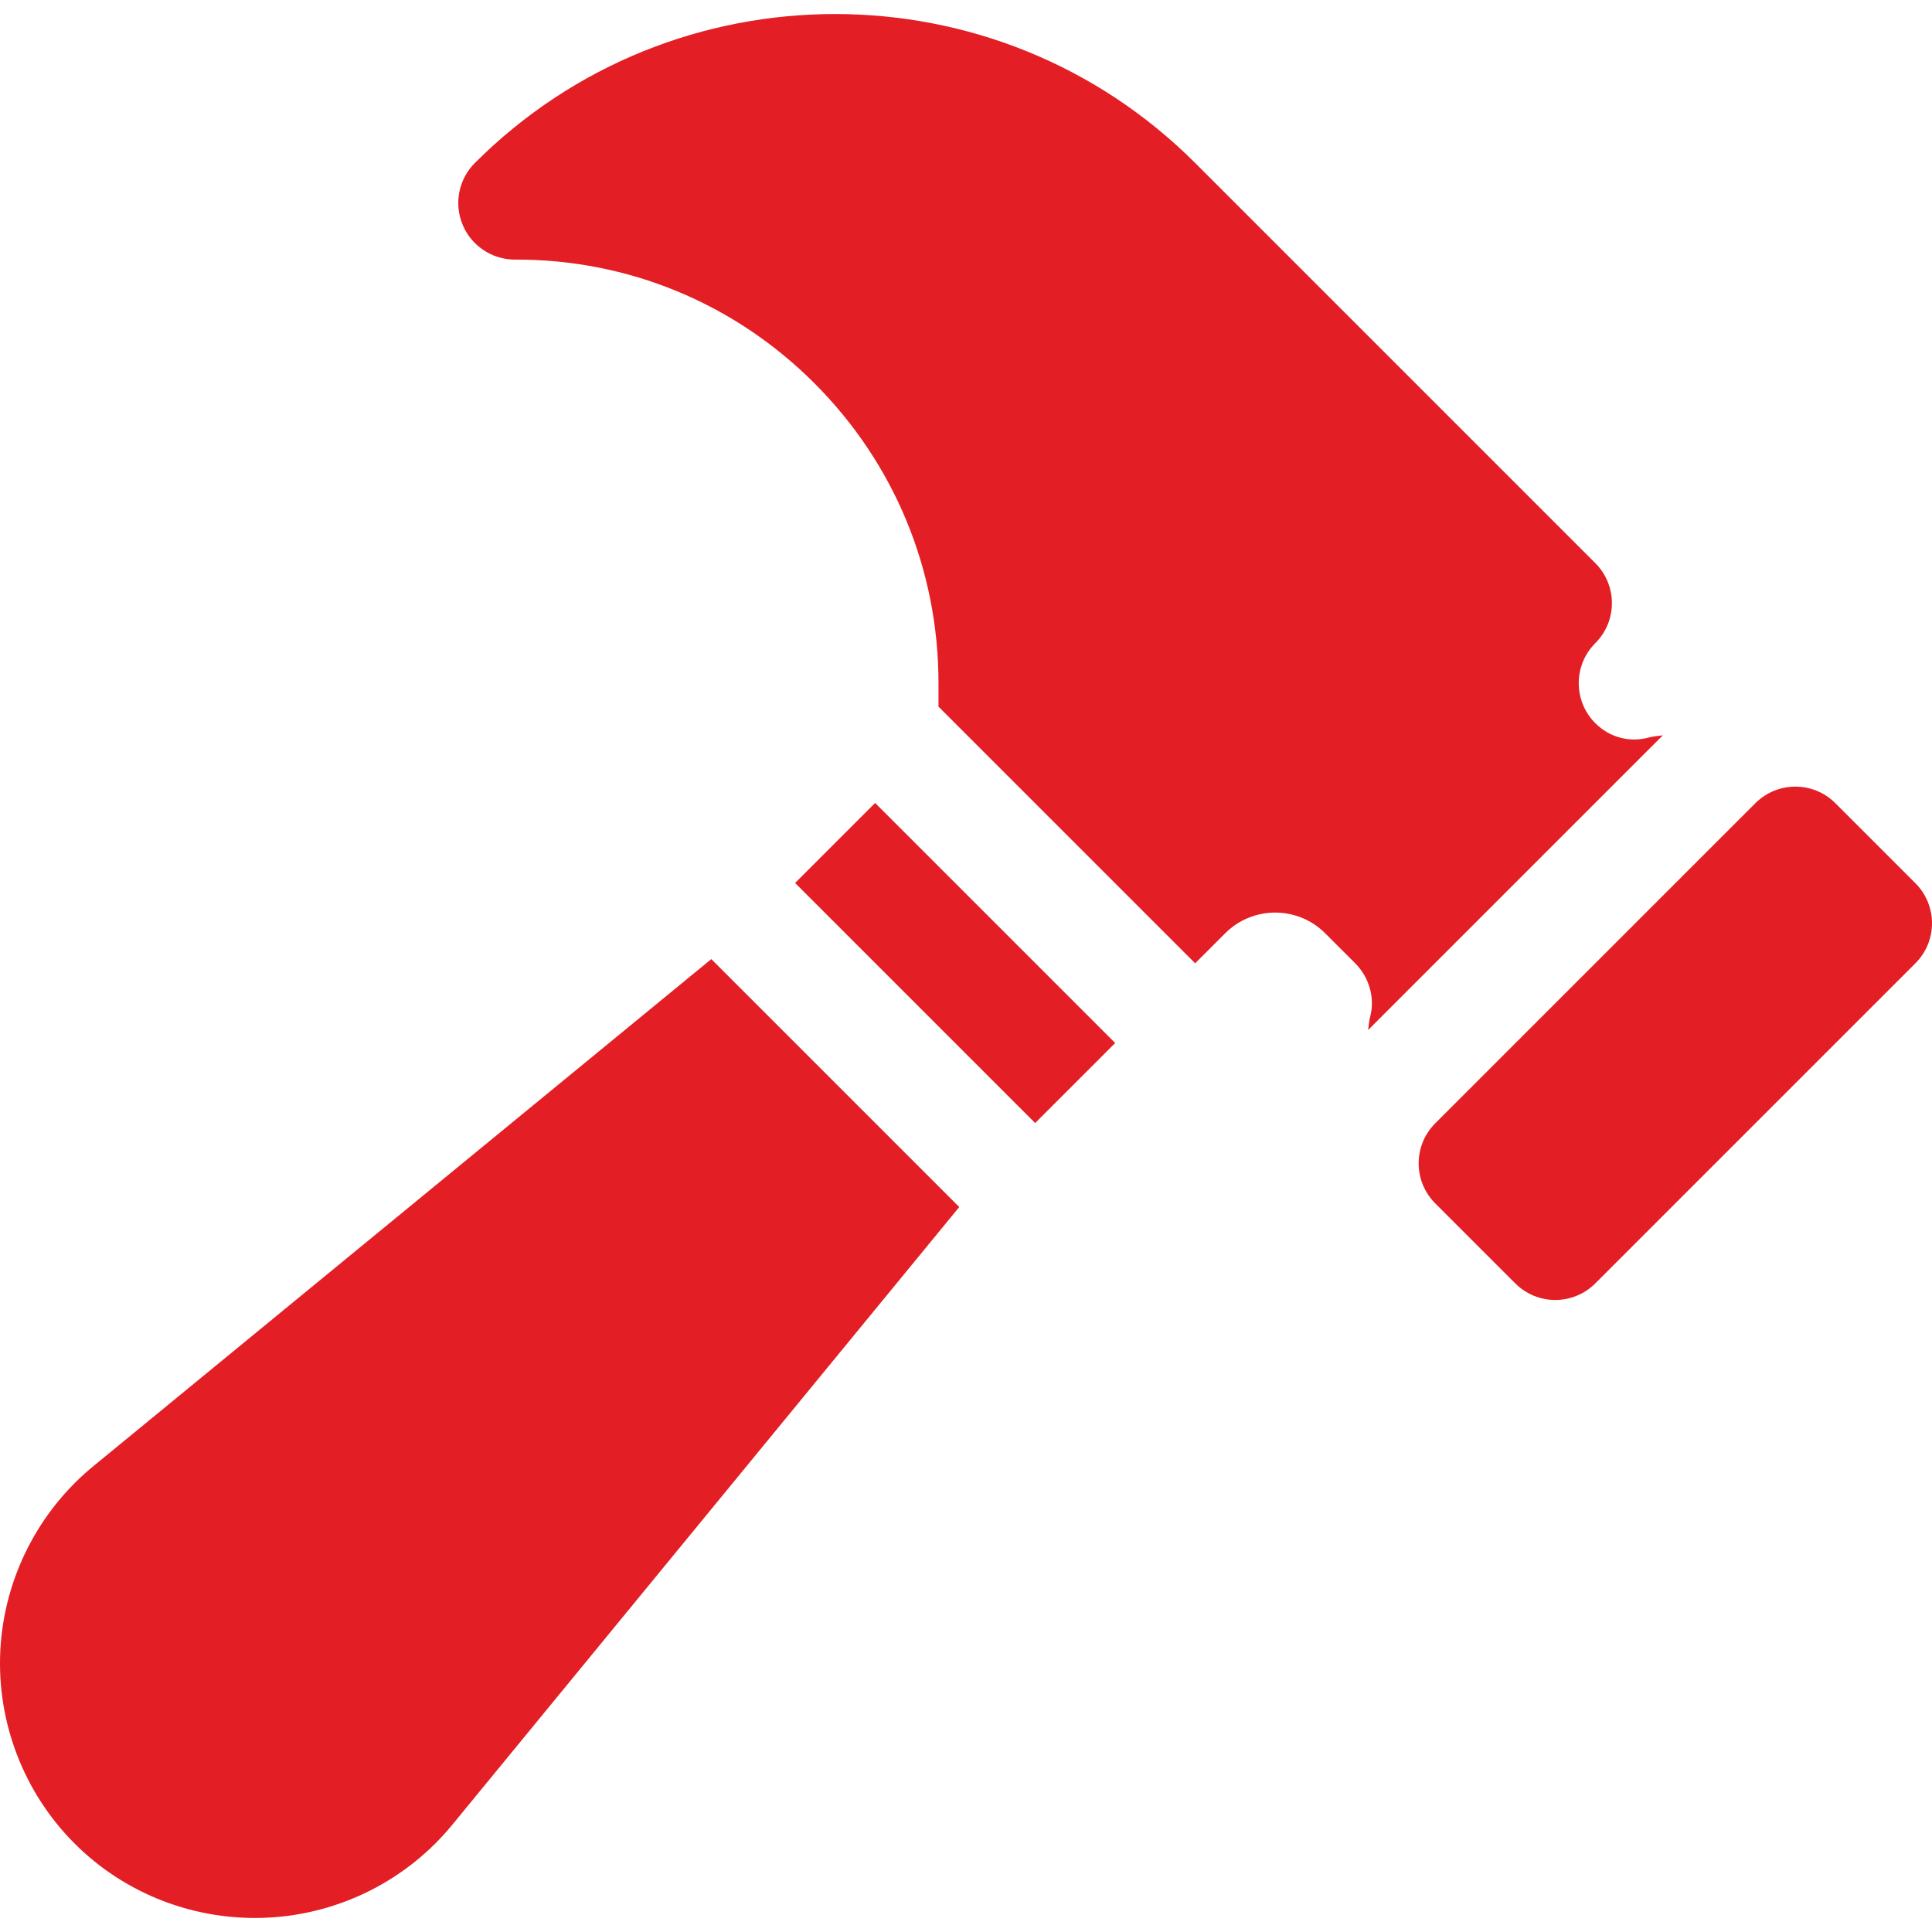
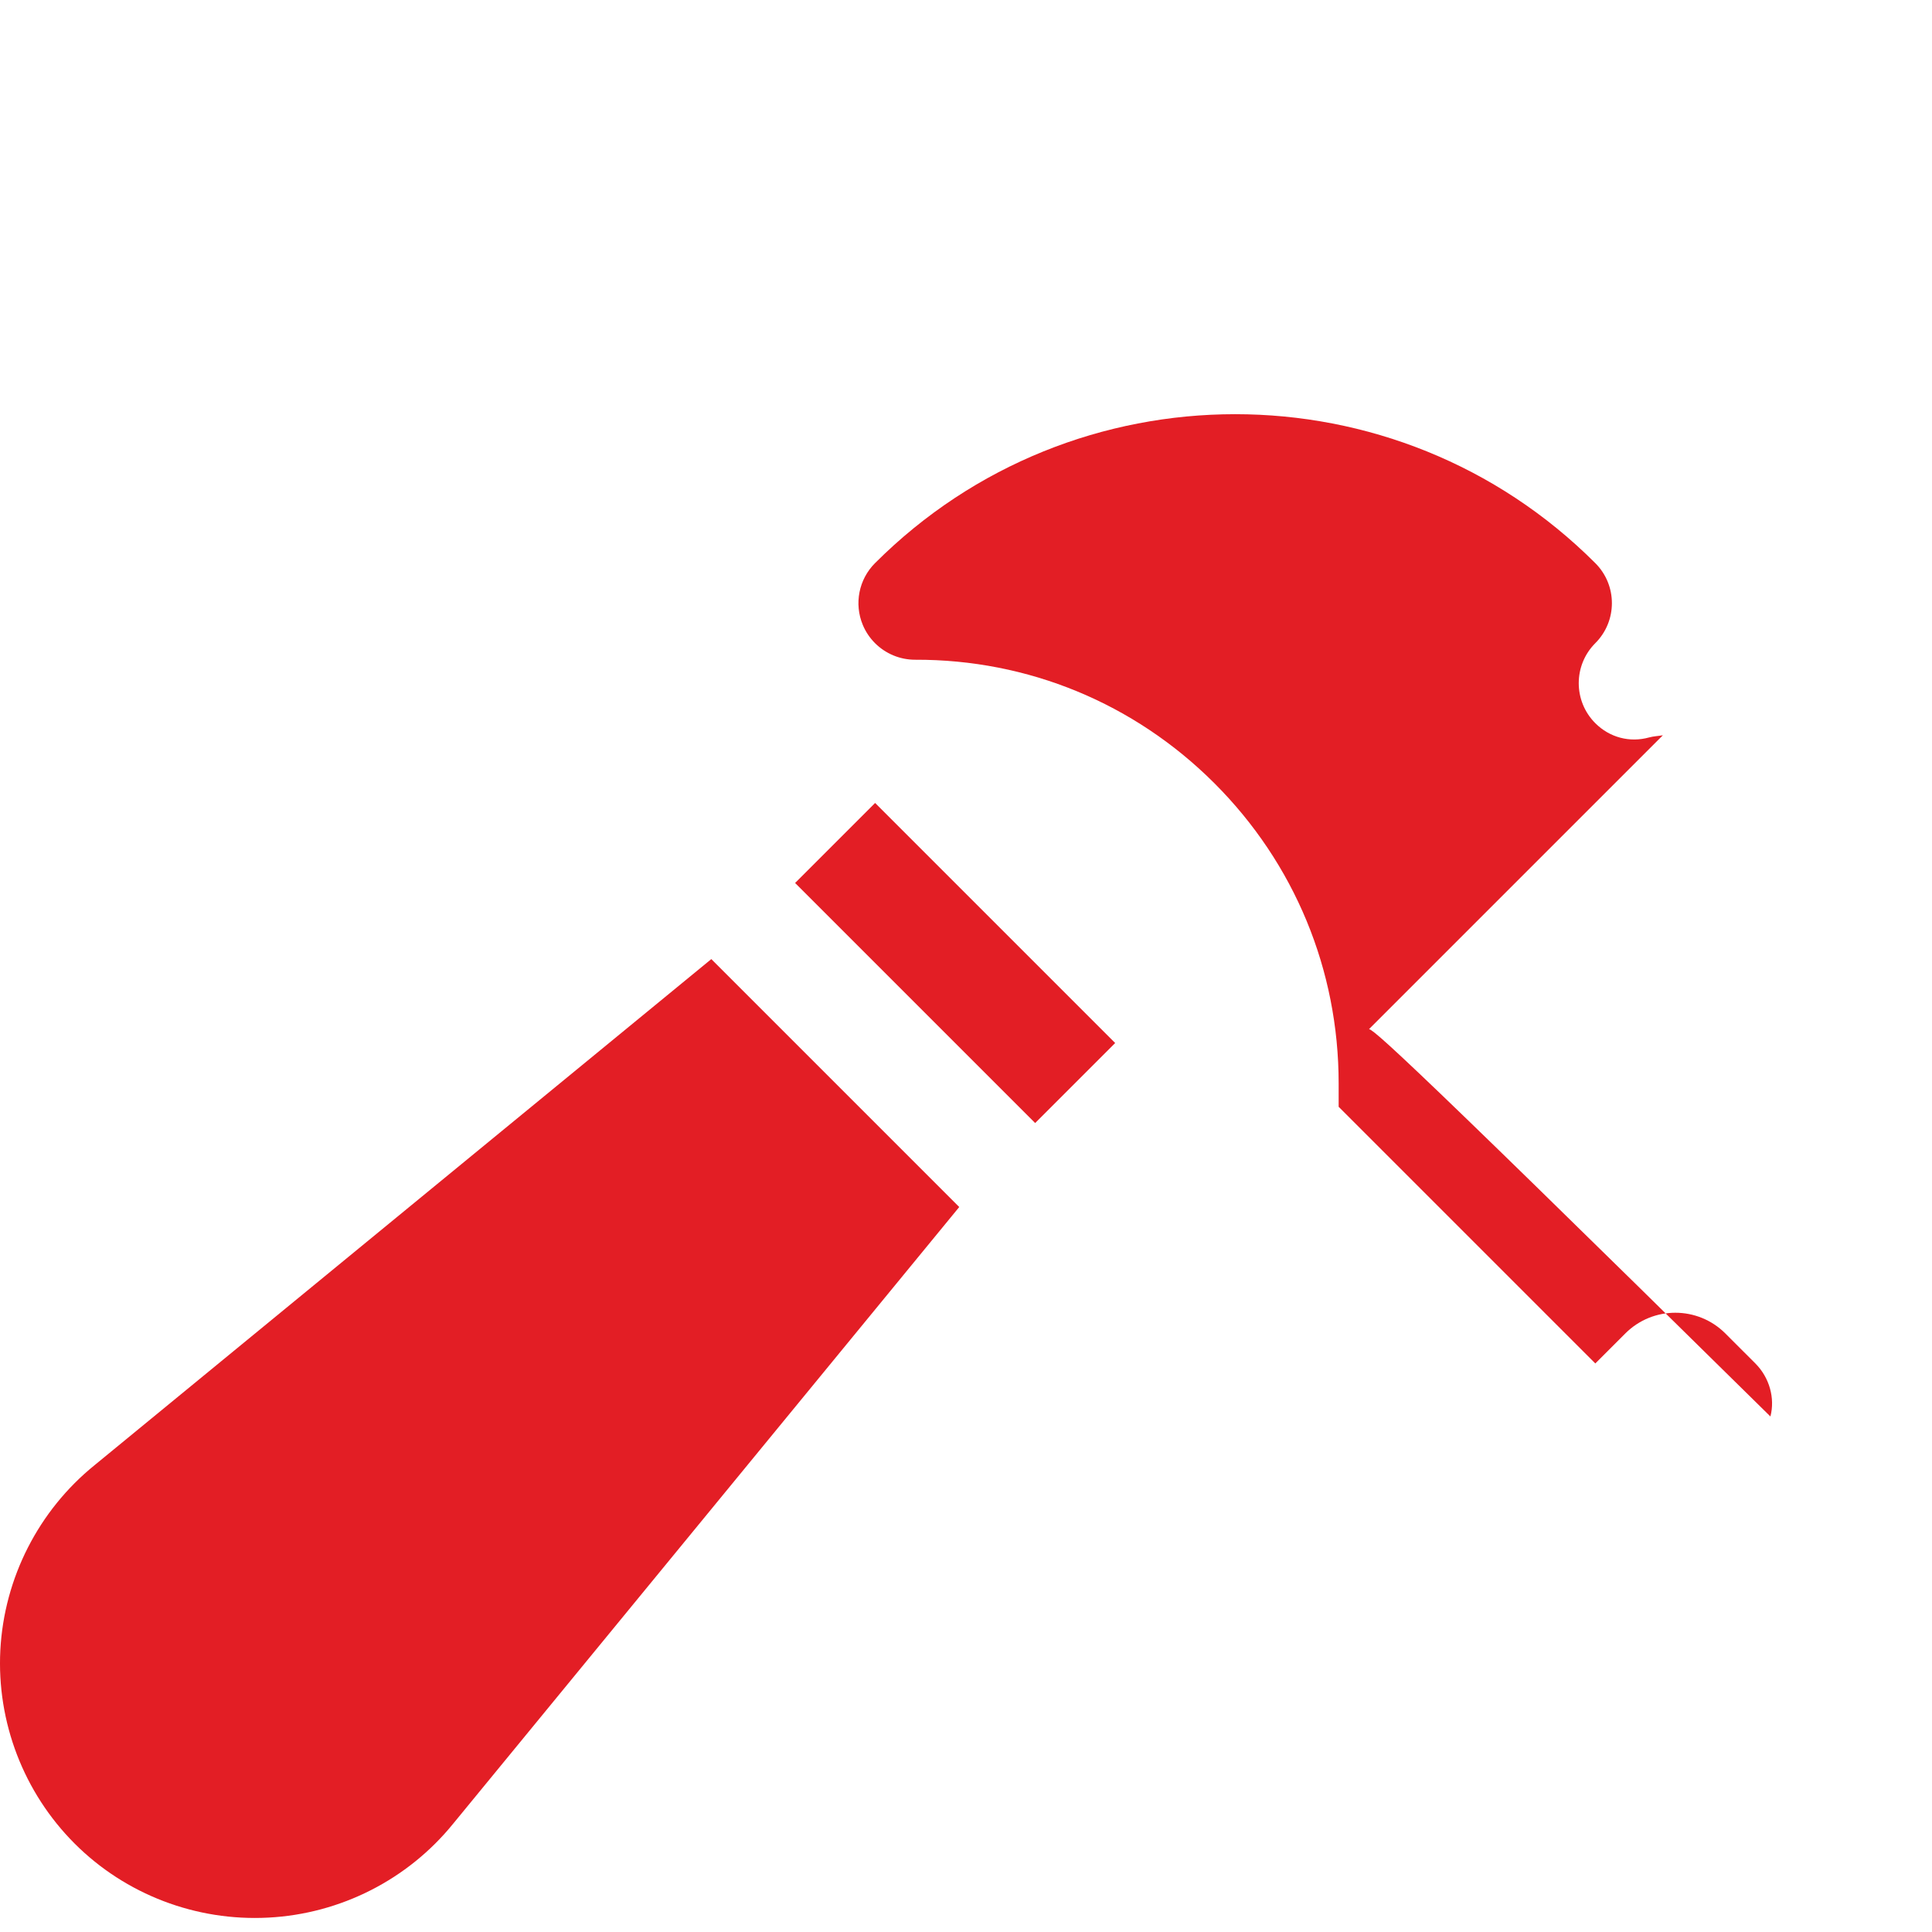
<svg xmlns="http://www.w3.org/2000/svg" version="1.1" width="512" height="512" x="0" y="0" viewBox="0 0 512 512" style="enable-background:new 0 0 512 512" xml:space="preserve" class="">
  <g>
    <g>
      <g>
        <rect x="238.178" y="210.215" transform="matrix(0.707 -0.707 0.707 0.707 -106.305 253.769)" width="29.993" height="89.982" fill="#e31e25" data-original="#000000" style="" class="" />
      </g>
    </g>
    <g>
      <g>
        <path d="M188.506,254.169L25.089,388.264c-14.871,12.034-23.984,29.908-24.998,49.025c-0.994,19.076,6.182,37.769,19.707,51.294    c13.472,13.472,32.175,20.619,51.313,19.603c19.138-0.994,36.993-10.087,49.007-24.916l134.091-163.396L188.506,254.169z" fill="#e31e25" data-original="#000000" style="" class="" />
      </g>
    </g>
    <g>
      <g>
-         <path d="M507.607,234.067l-21.211-21.209c-5.857-5.857-15.352-5.857-21.209,0l-84.837,84.837c-5.857,5.857-5.857,15.352,0,21.209    l21.209,21.209c5.858,5.857,15.354,5.857,21.211,0l84.837-84.837C513.464,249.42,513.464,239.924,507.607,234.067z" fill="#e31e25" data-original="#000000" style="" class="" />
-       </g>
+         </g>
    </g>
    <g>
      <g>
-         <path d="M362.553,272.981l78.127-78.127c-1.223,0.209-2.435,0.244-3.668,0.58c-5.126,1.419-10.448,0.011-14.239-3.78    c-5.851-5.851-5.851-15.358,0-21.209c5.862-5.862,5.862-15.347,0-21.209L316.727,43.19c-52.629-52.629-138.253-52.629-190.883,0    c-4.298,4.296-5.582,10.759-3.242,16.372c0.767,1.844,1.875,3.469,3.242,4.837c2.765,2.764,6.576,4.401,10.646,4.392    c29.877-0.093,57.993,11.495,79.182,32.622c0.042,0.04,0.084,0.082,0.125,0.123c21.231,21.231,32.913,49.462,32.913,79.515v6.214    l68.018,68.018l7.948-7.948c7.323-7.323,19.196-7.323,26.52,0l7.949,7.948c3.74,3.738,5.25,9.206,3.987,14.052    C362.795,270.564,362.764,271.761,362.553,272.981z" fill="#e31e25" data-original="#000000" style="" class="" />
+         <path d="M362.553,272.981l78.127-78.127c-1.223,0.209-2.435,0.244-3.668,0.58c-5.126,1.419-10.448,0.011-14.239-3.78    c-5.851-5.851-5.851-15.358,0-21.209c5.862-5.862,5.862-15.347,0-21.209c-52.629-52.629-138.253-52.629-190.883,0    c-4.298,4.296-5.582,10.759-3.242,16.372c0.767,1.844,1.875,3.469,3.242,4.837c2.765,2.764,6.576,4.401,10.646,4.392    c29.877-0.093,57.993,11.495,79.182,32.622c0.042,0.04,0.084,0.082,0.125,0.123c21.231,21.231,32.913,49.462,32.913,79.515v6.214    l68.018,68.018l7.948-7.948c7.323-7.323,19.196-7.323,26.52,0l7.949,7.948c3.74,3.738,5.25,9.206,3.987,14.052    C362.795,270.564,362.764,271.761,362.553,272.981z" fill="#e31e25" data-original="#000000" style="" class="" />
      </g>
    </g>
    <g>
</g>
    <g>
</g>
    <g>
</g>
    <g>
</g>
    <g>
</g>
    <g>
</g>
    <g>
</g>
    <g>
</g>
    <g>
</g>
    <g>
</g>
    <g>
</g>
    <g>
</g>
    <g>
</g>
    <g>
</g>
    <g>
</g>
  </g>
</svg>